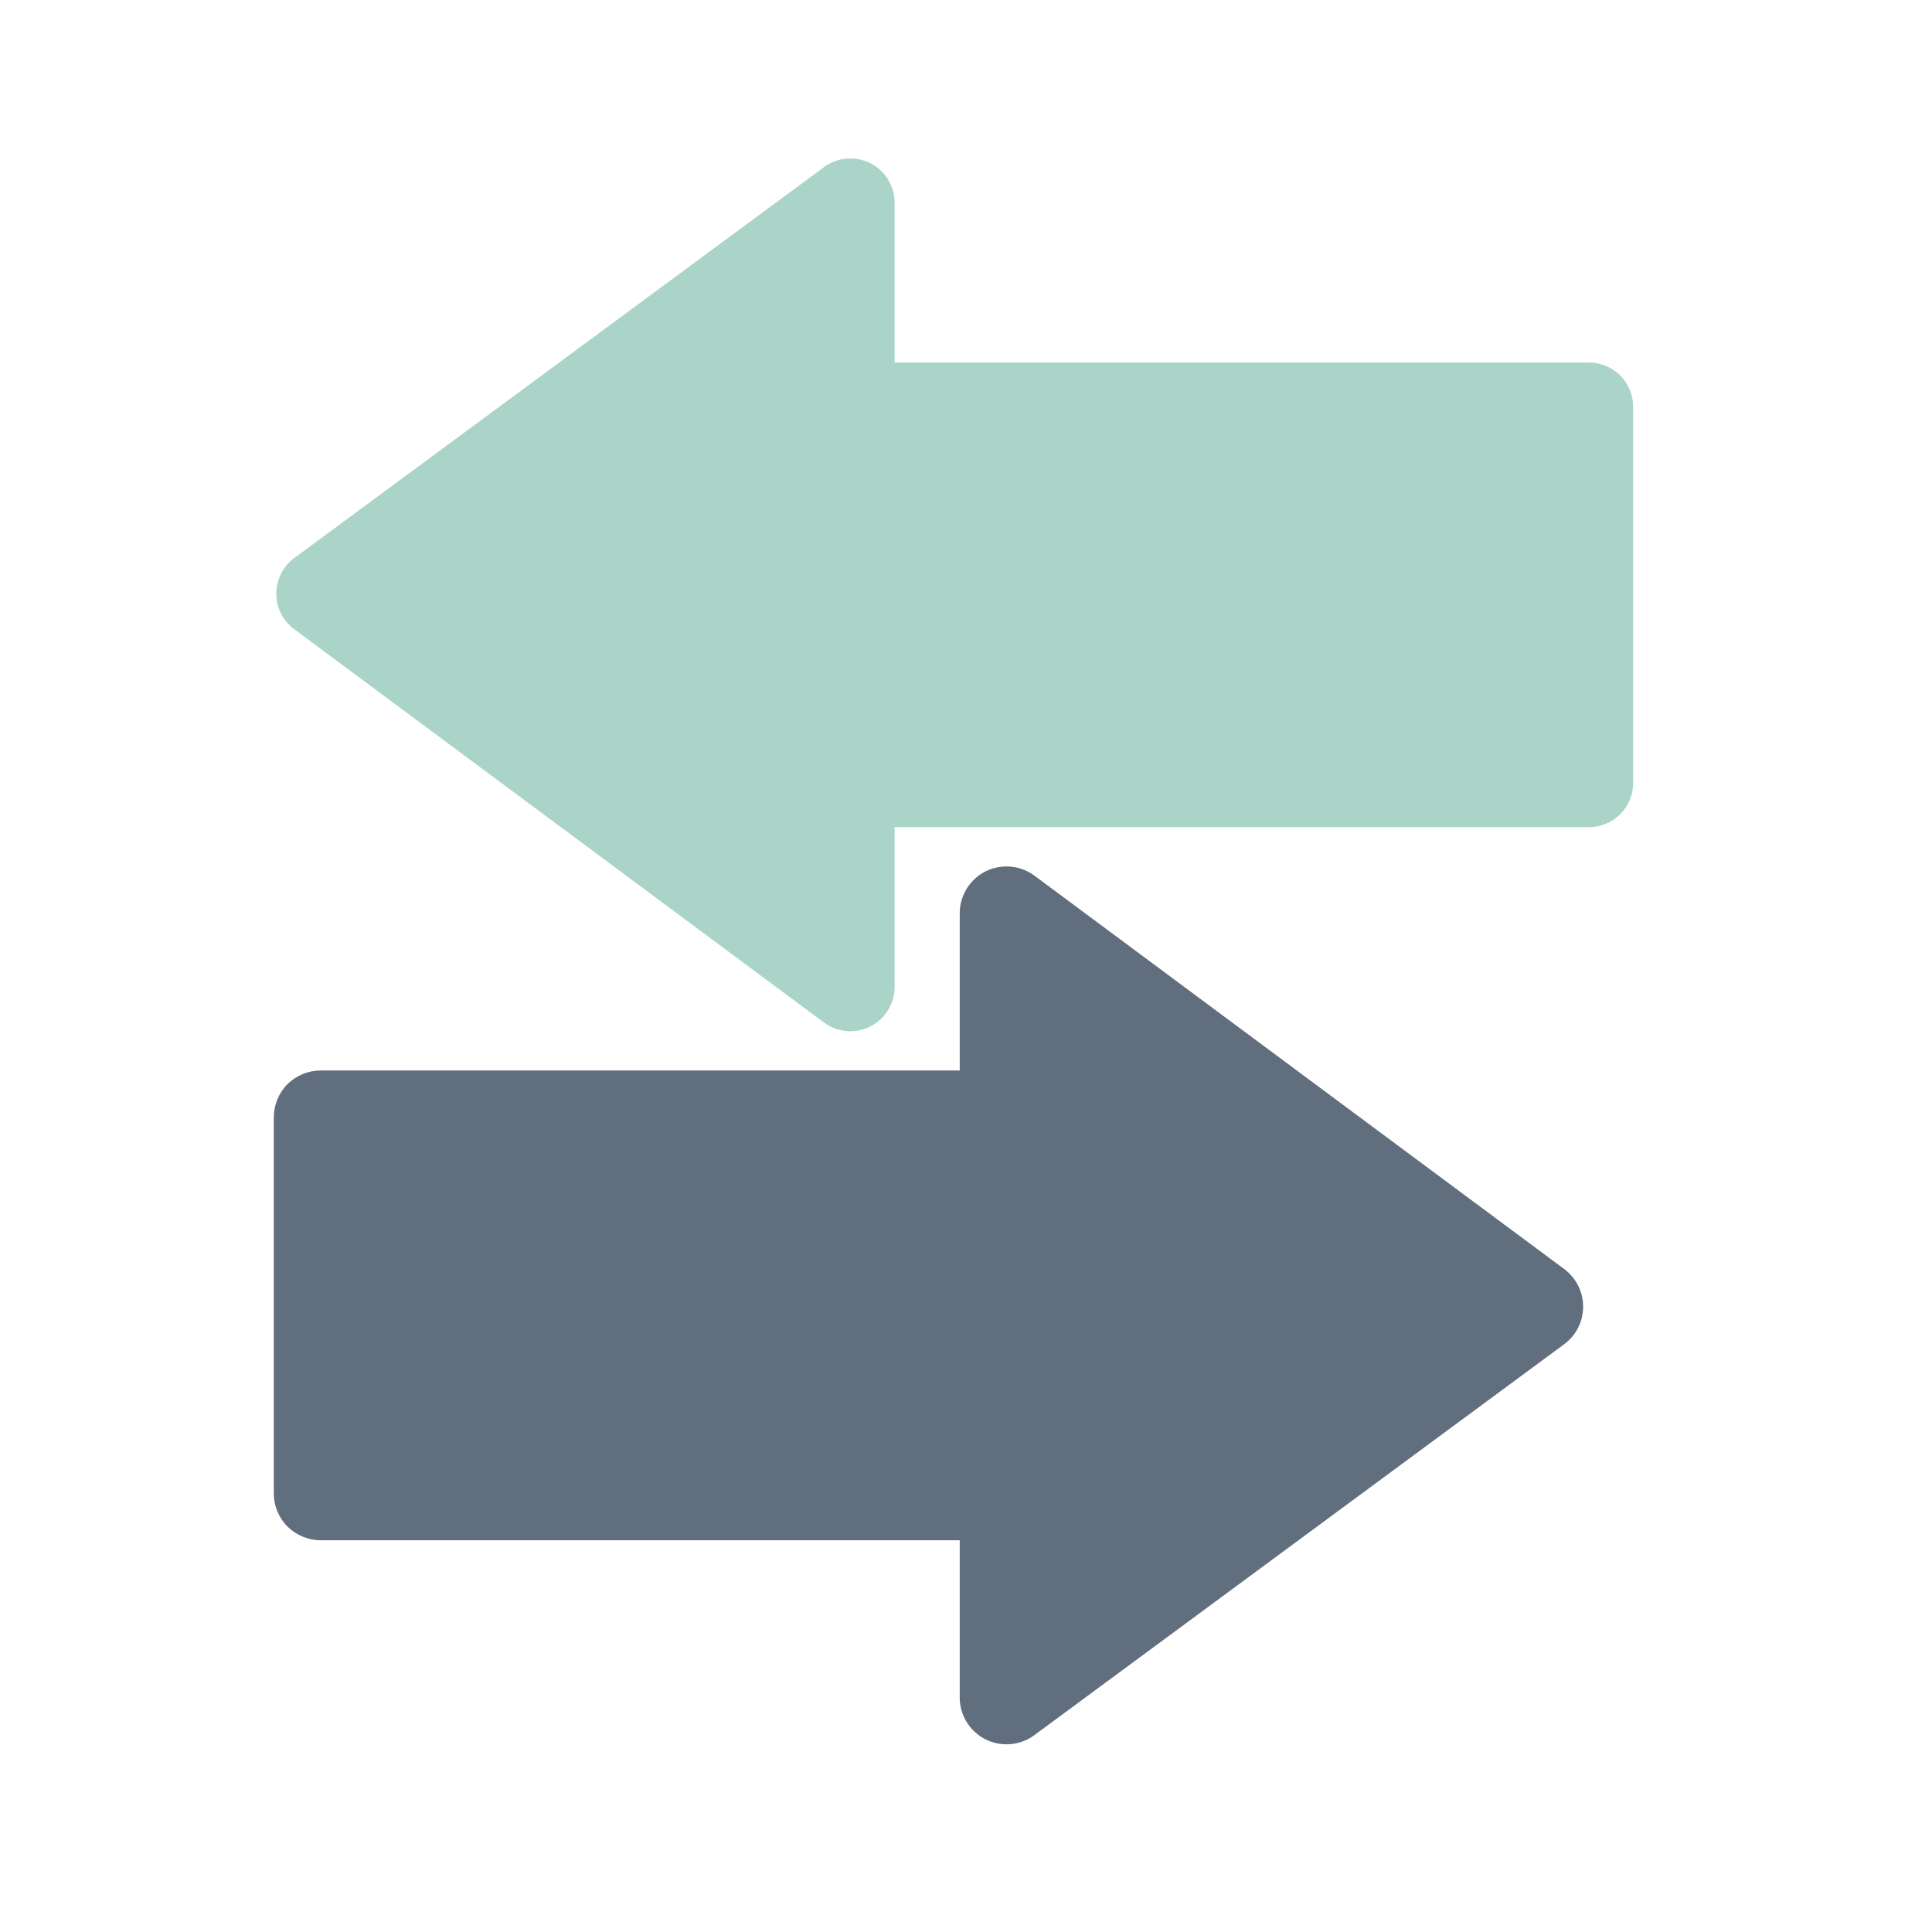
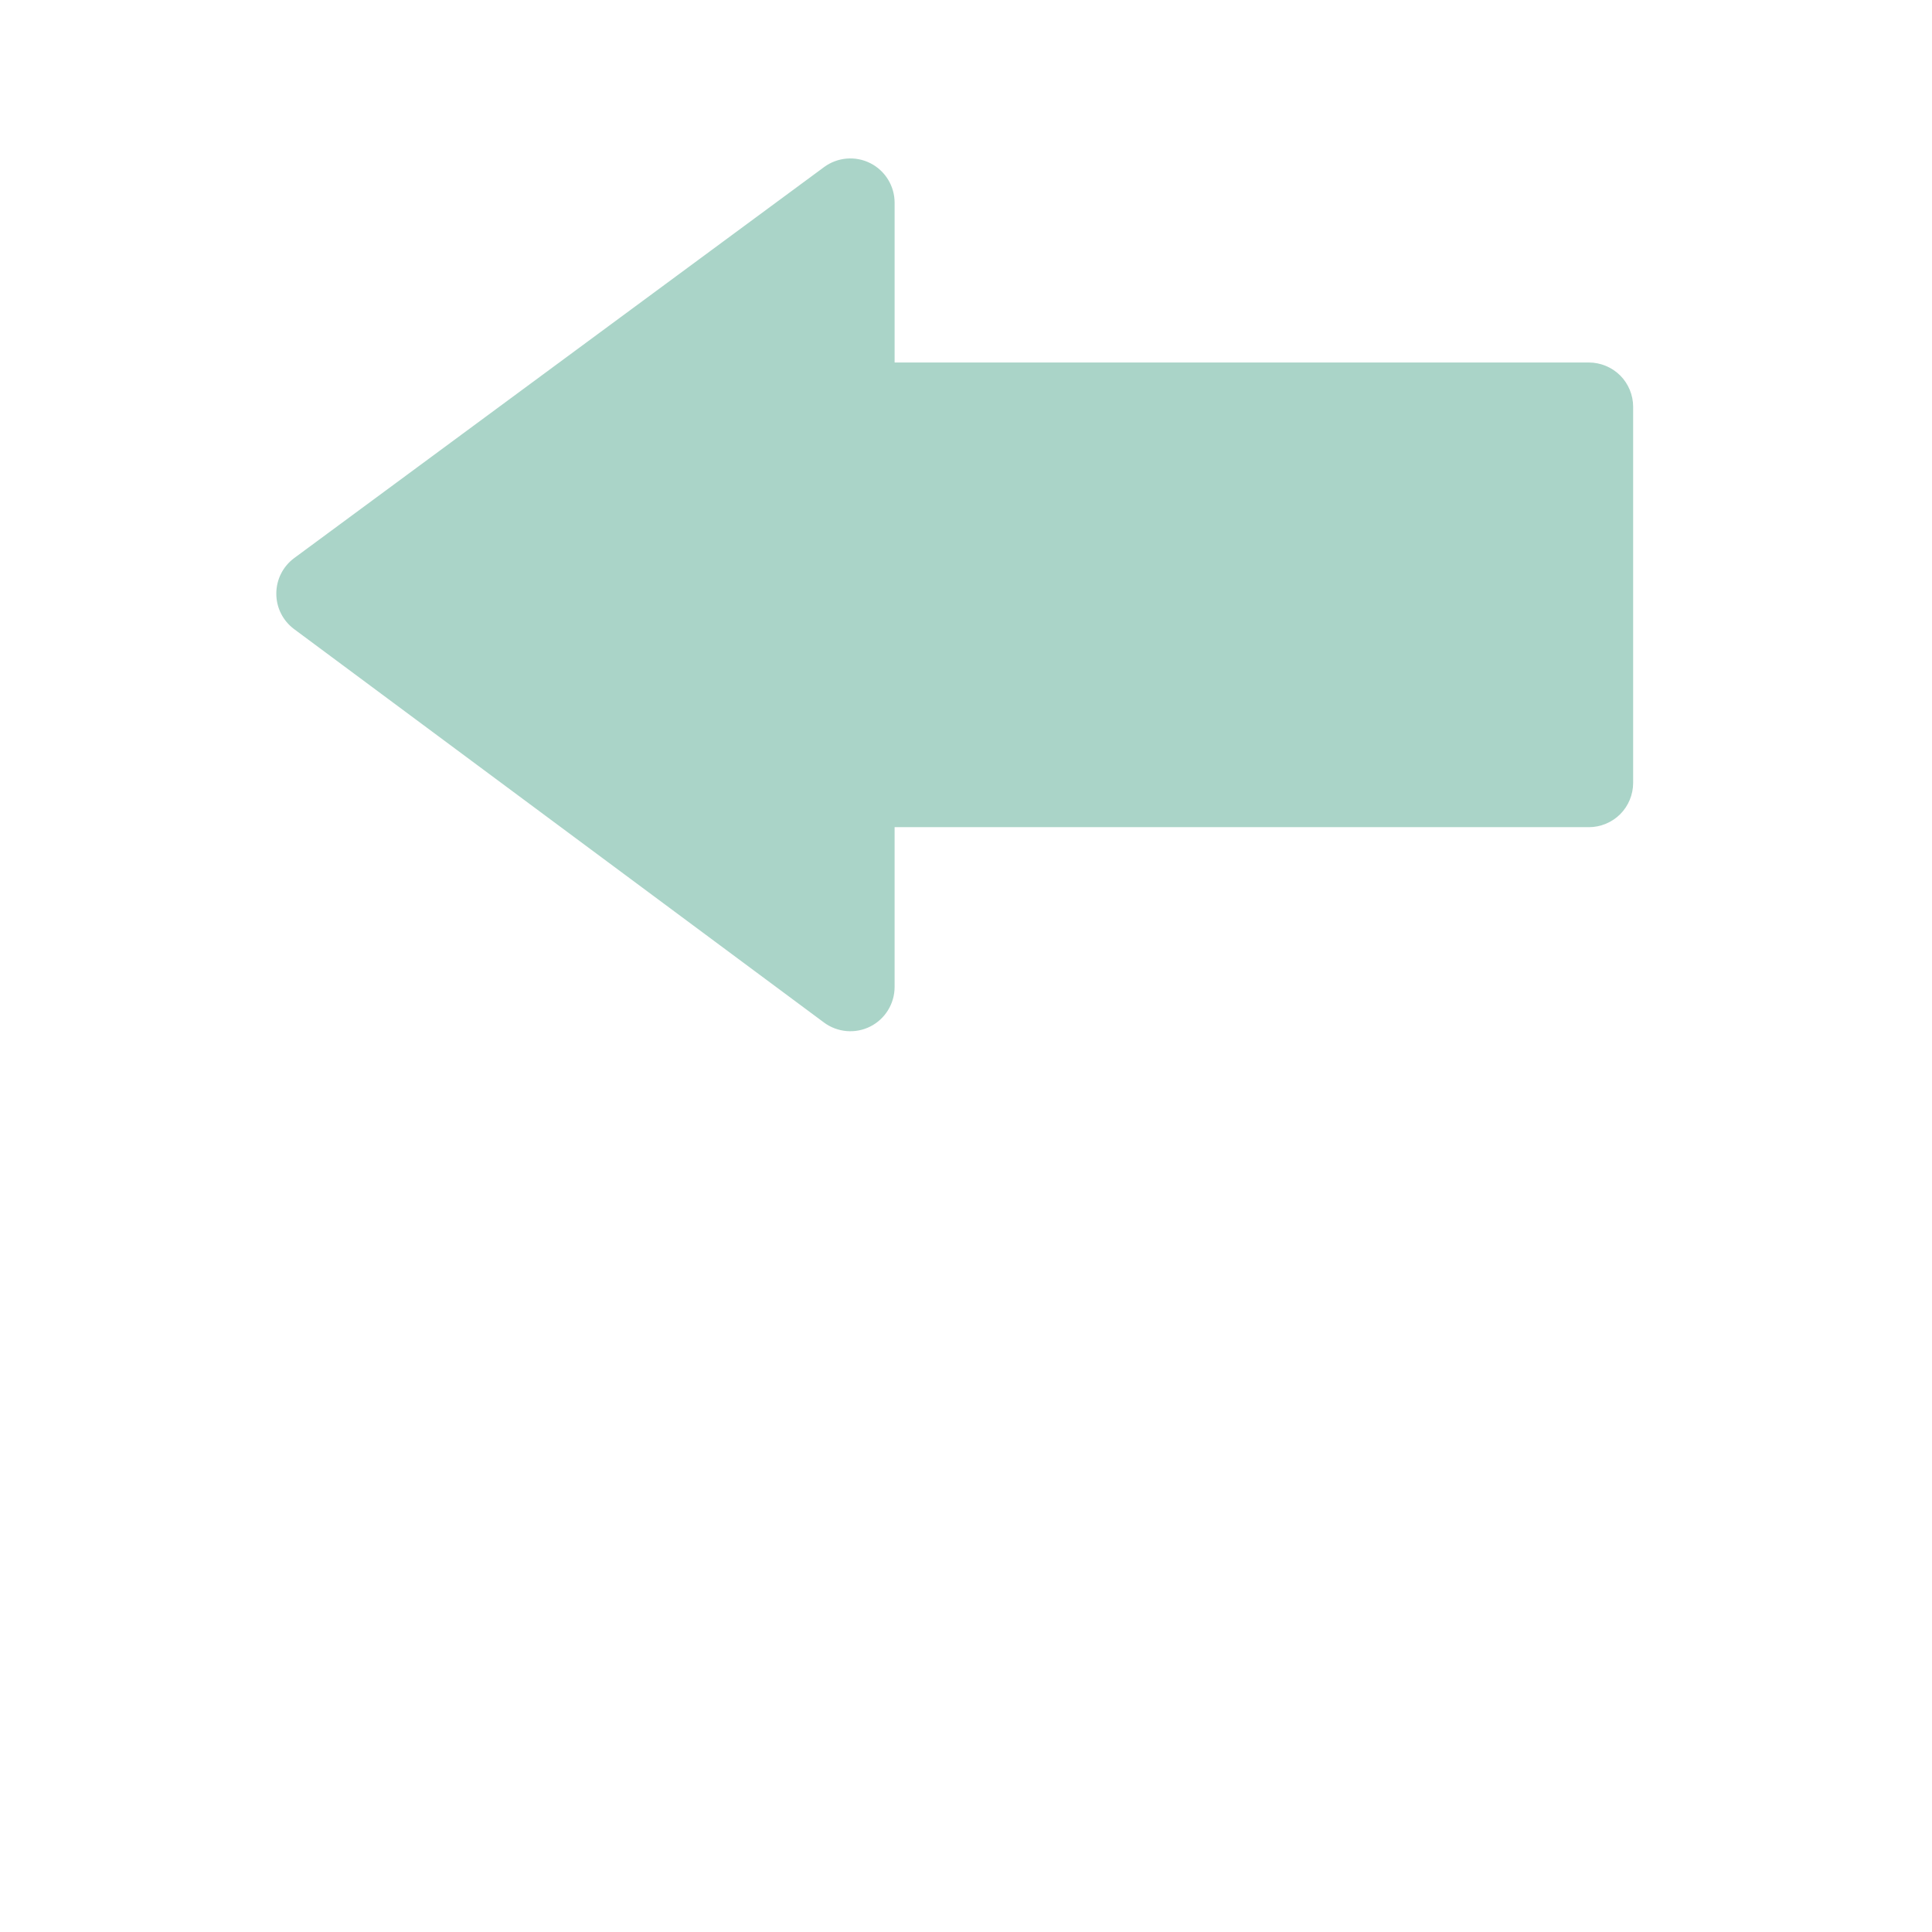
<svg xmlns="http://www.w3.org/2000/svg" version="1.1" id="Object" x="0px" y="0px" viewBox="0 0 1122 1122" style="enable-background:new 0 0 1122 1122;" xml:space="preserve">
  <style type="text/css">
	.st0{fill:#616E7D;}
	.st1{fill:#AAD4C8;}
</style>
  <g>
-     <path class="st0" d="M572.29,1010.1c9.12,4.6,20.15,3.68,28.38-2.4l307.69-227.02c6.94-5.12,11.03-13.19,11.03-21.82   c0.02-8.64-4.06-16.72-10.98-21.87L600.73,508.52c-8.21-6.09-19.26-7.05-28.42-2.45c-9.13,4.6-14.95,14.05-14.95,24.27v91.35   h-371.2c-7.17,0-14.15,2.9-19.22,7.95c-5.05,5.07-7.94,12.07-7.94,19.22v218.46c0,7.15,2.88,14.15,7.94,19.21   c5.08,5.05,12.05,7.95,19.22,7.95h371.2v91.35C557.36,996.06,563.14,1005.48,572.29,1010.1z" />
    <path class="st1" d="M505.42,94.76c-8.62-4.36-19.04-3.48-26.83,2.26L170.91,324.06c-6.58,4.84-10.44,12.48-10.44,20.65   c-0.04,8.15,3.81,15.81,10.37,20.67l307.69,228.45c7.77,5.77,18.24,6.68,26.86,2.32c8.65-4.34,14.15-13.28,14.15-22.95v-92.82   h403.19c6.76,0,13.39-2.74,18.18-7.52c4.8-4.79,7.53-11.42,7.53-18.18V236.22c0-6.77-2.73-13.39-7.53-18.18   c-4.78-4.78-11.42-7.52-18.18-7.52H519.54v-92.81C519.54,108.04,514.07,99.13,505.42,94.76z" />
  </g>
</svg>